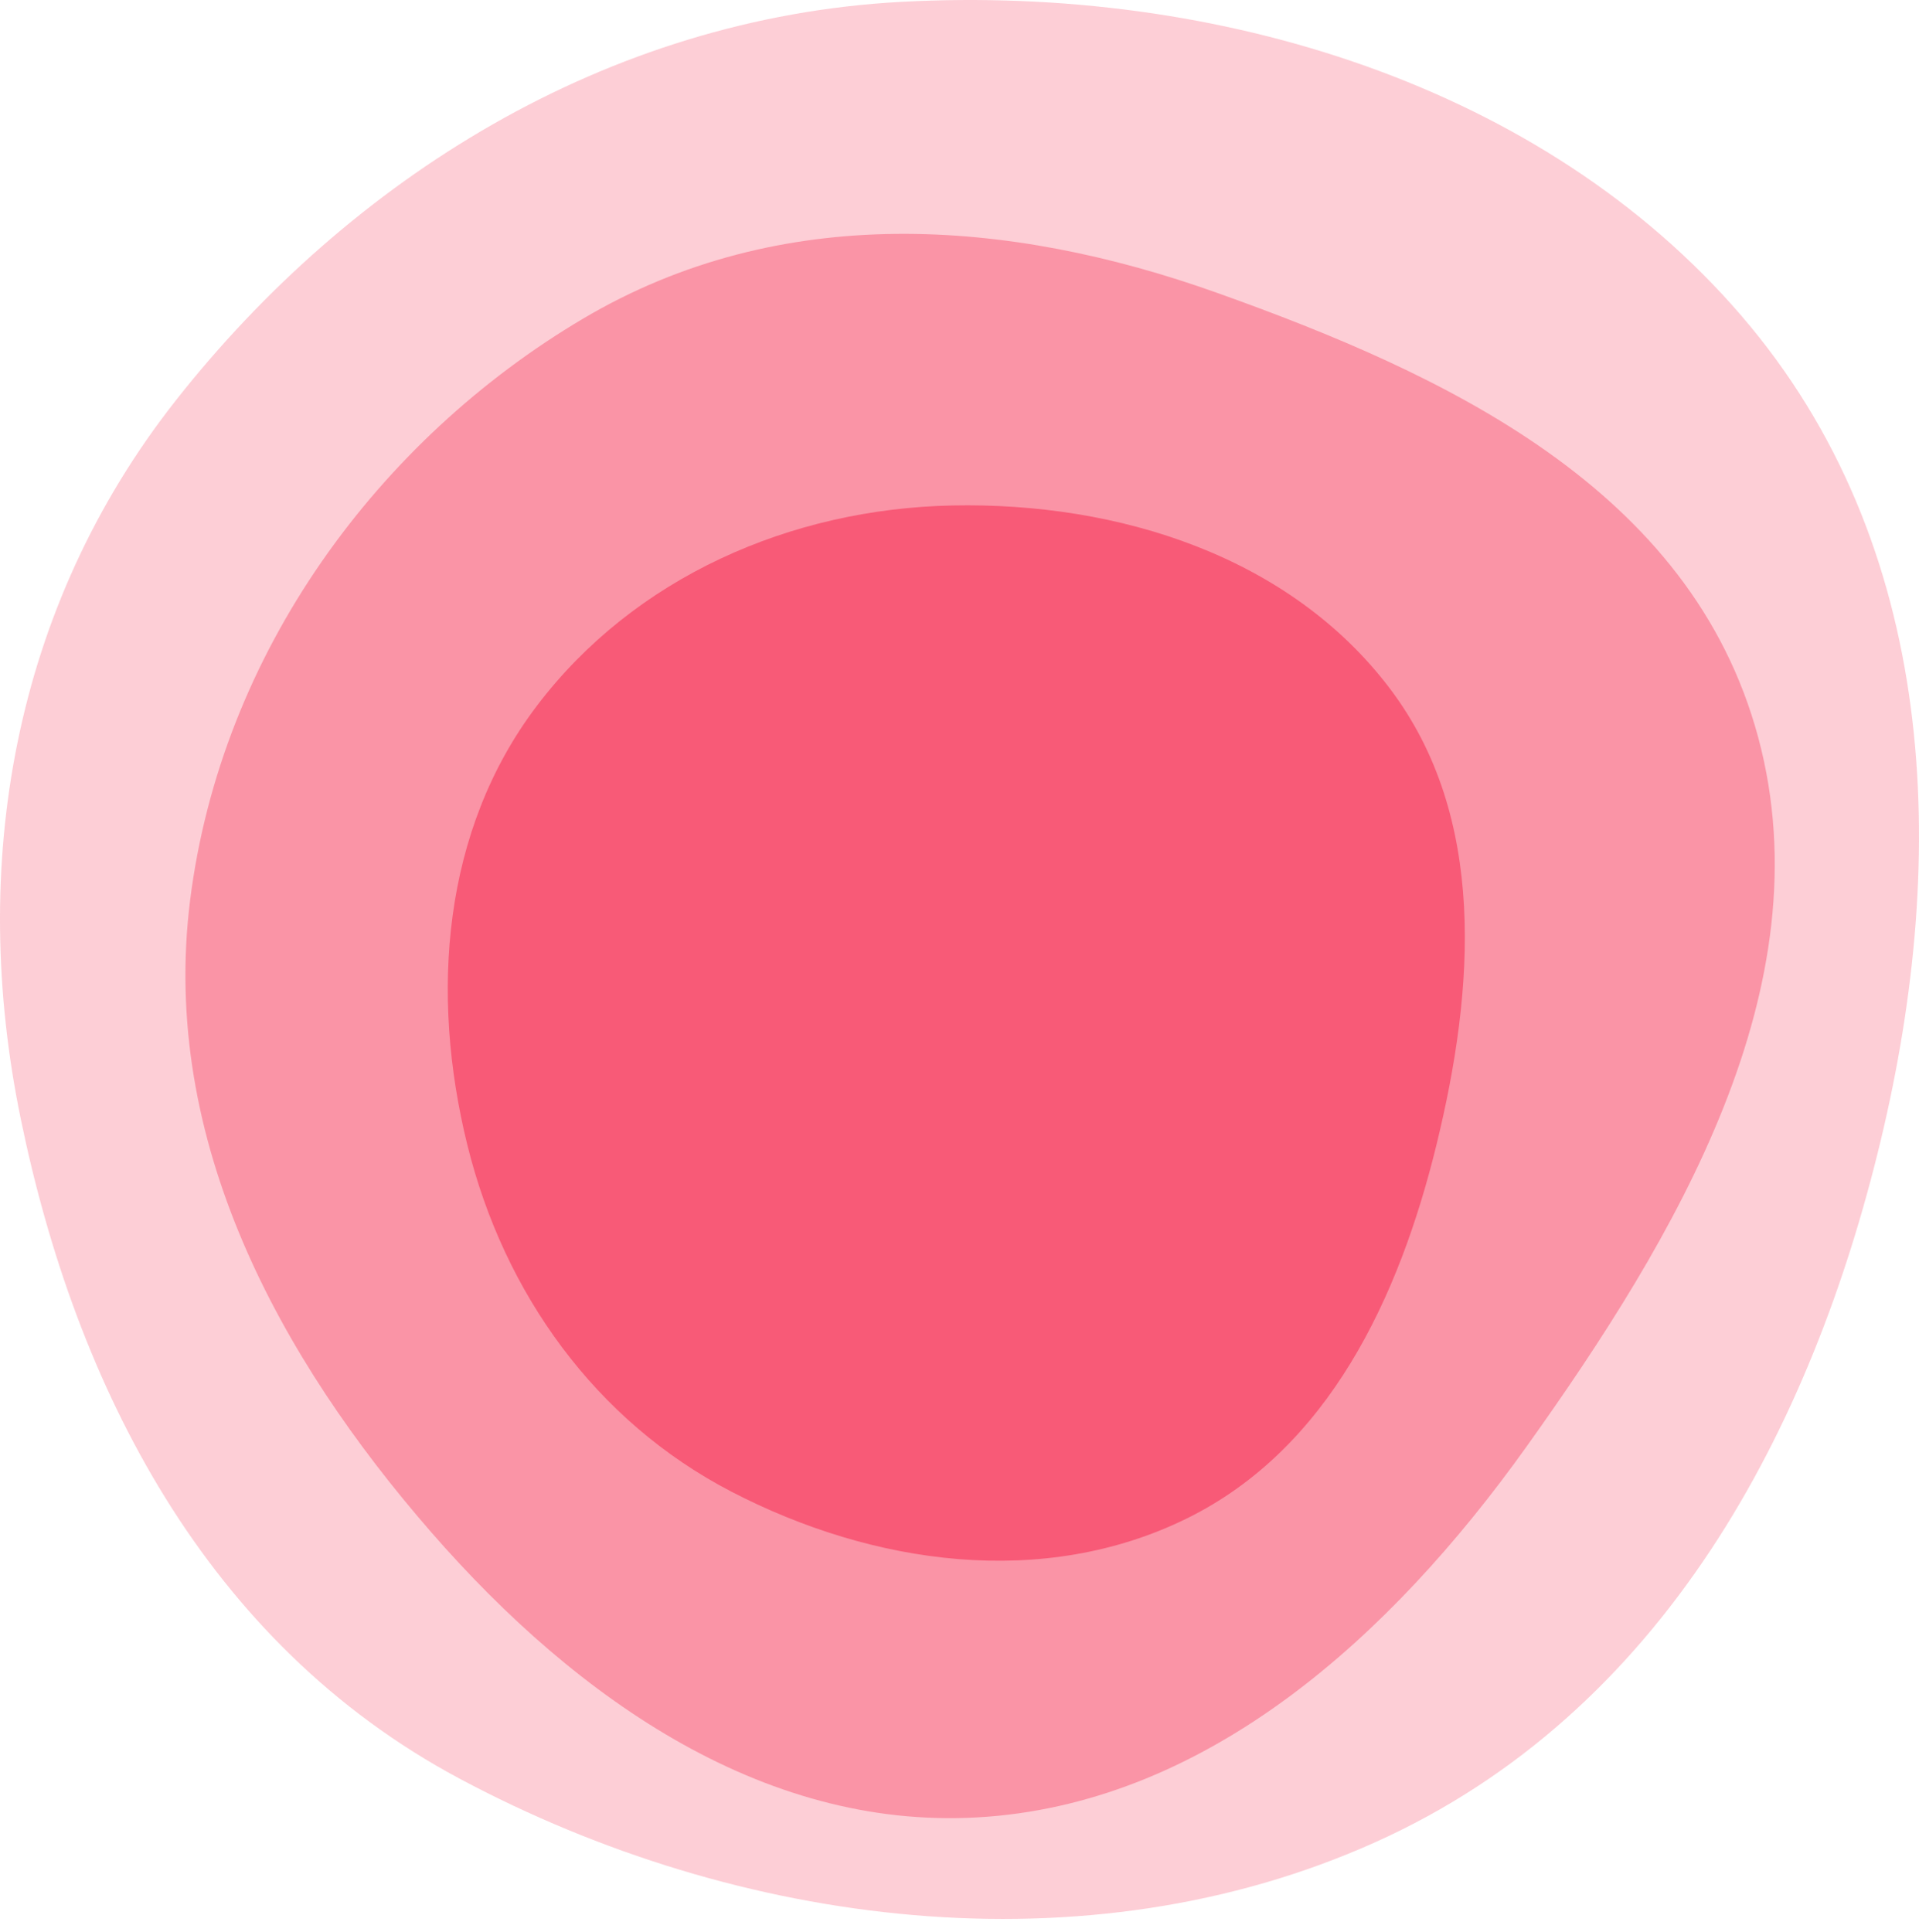
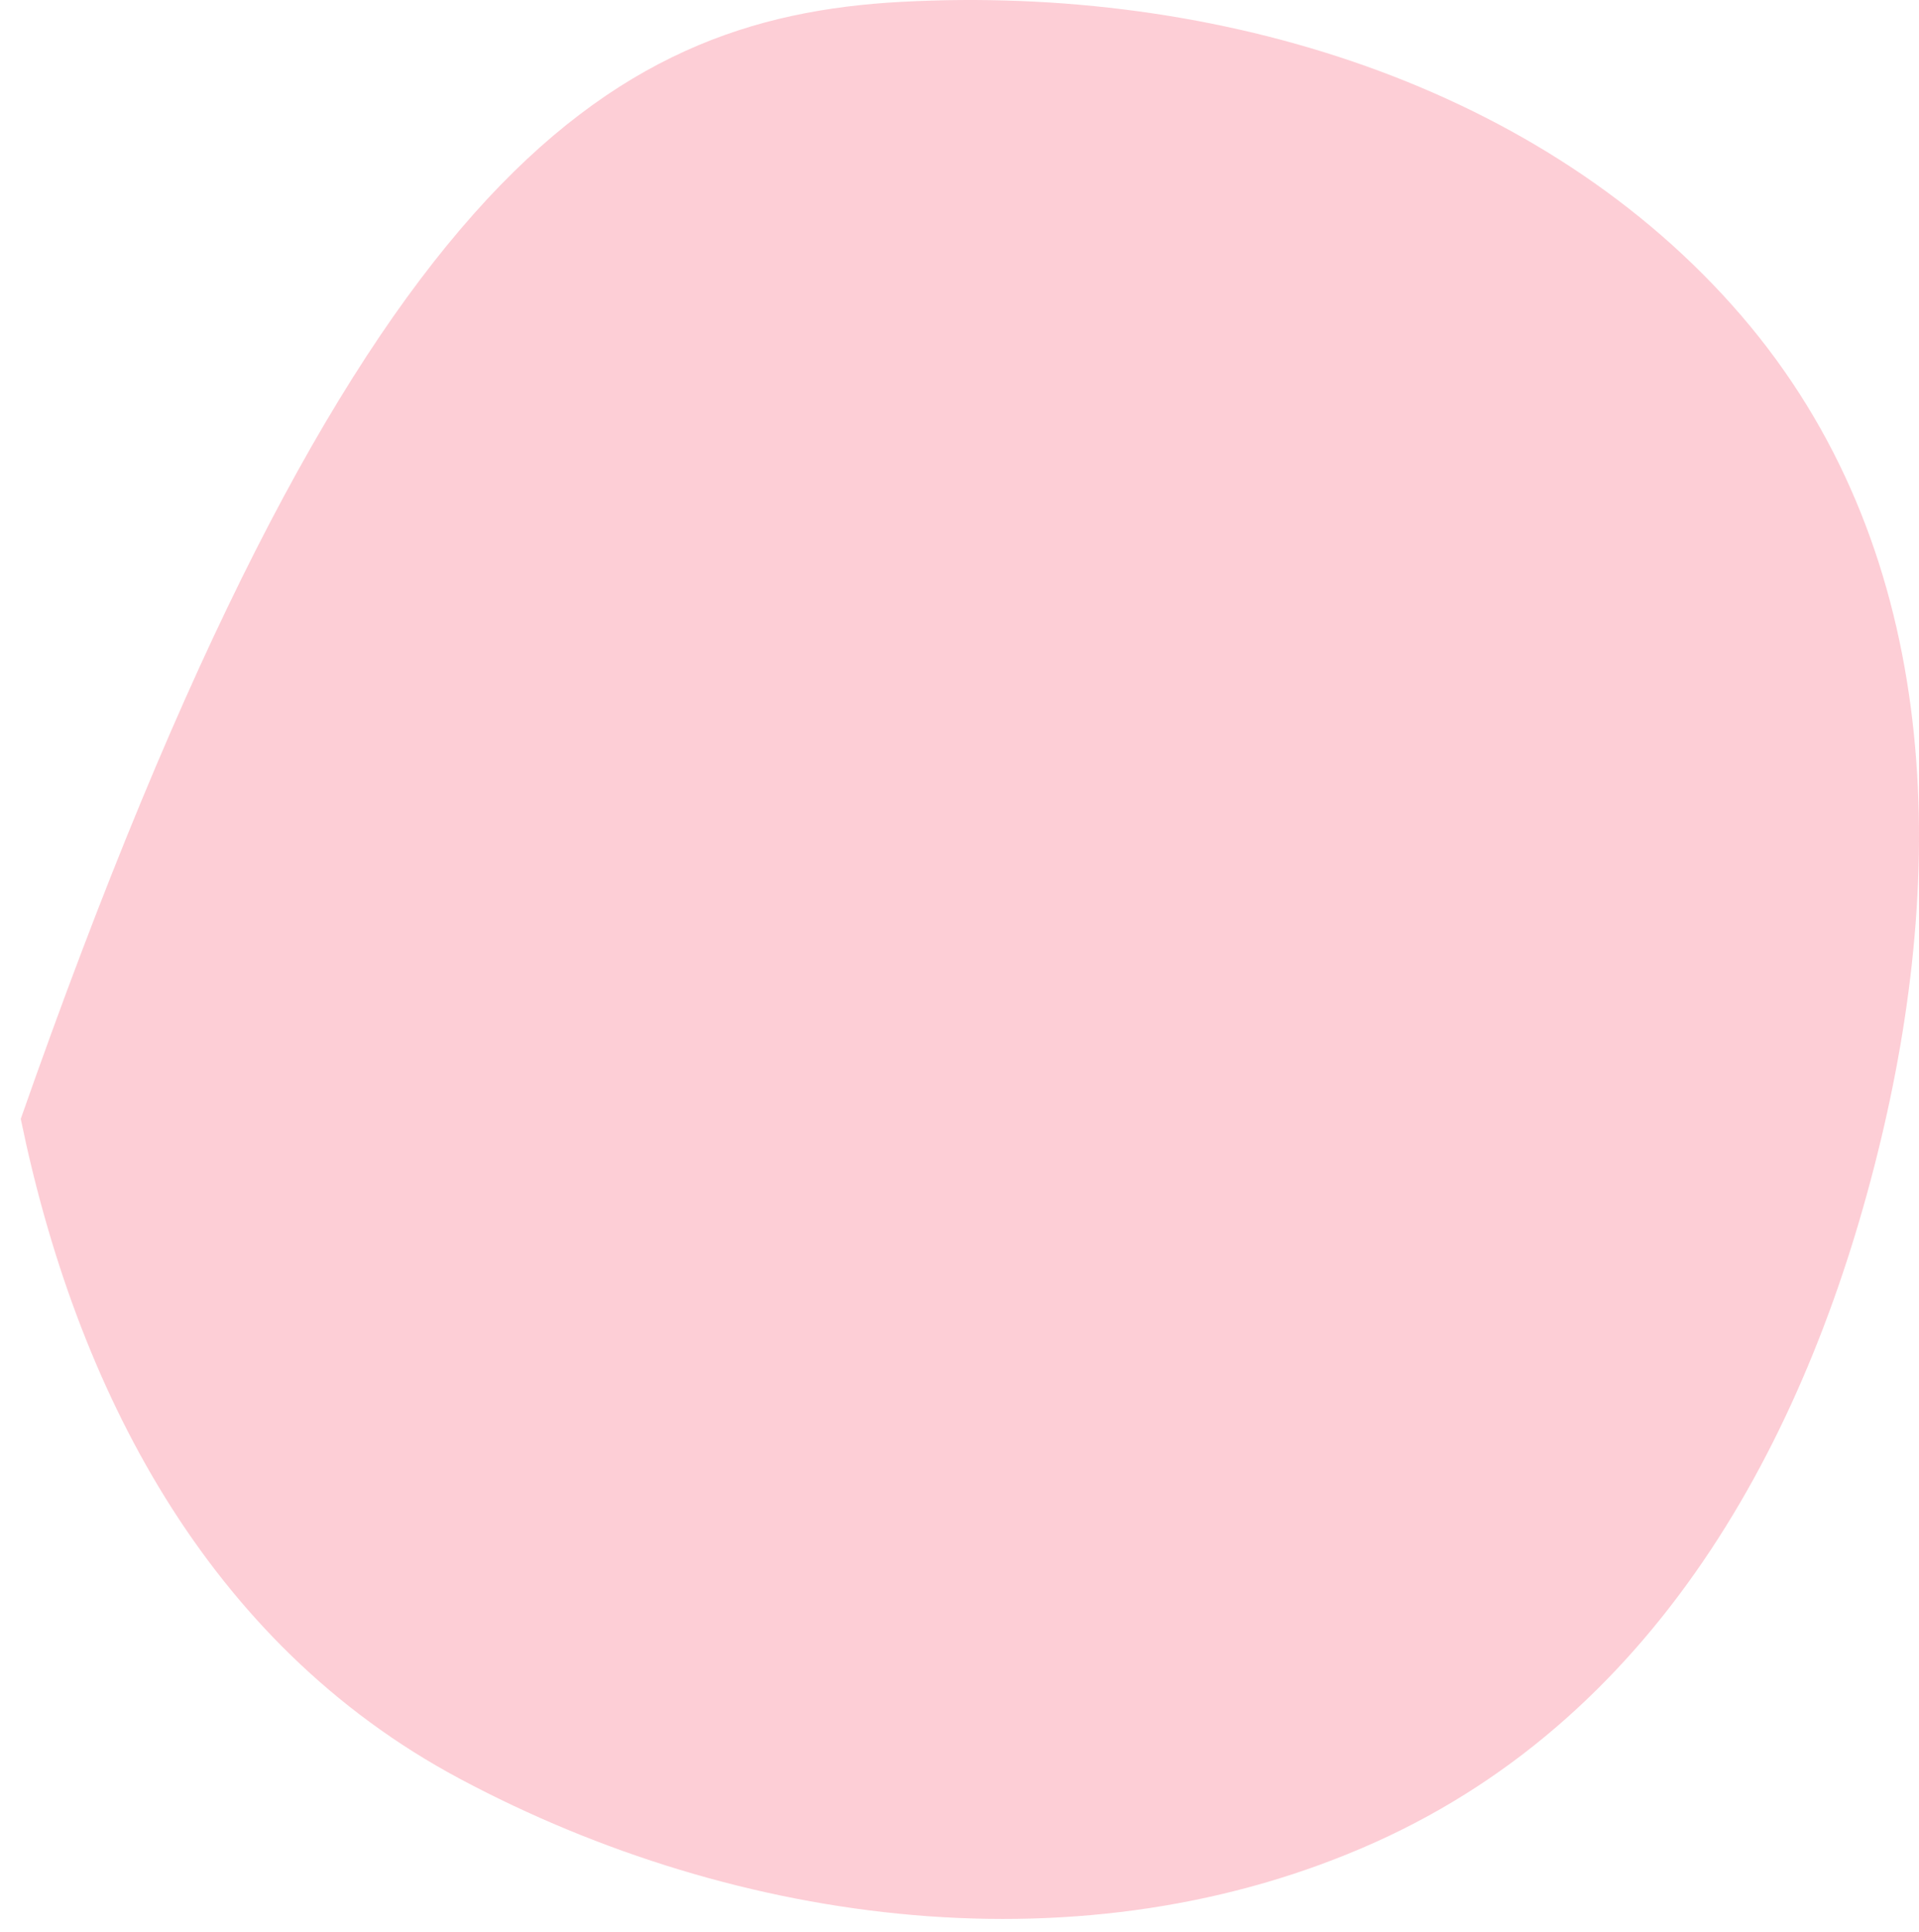
<svg xmlns="http://www.w3.org/2000/svg" width="300" height="302" viewBox="0 0 300 302" fill="none">
-   <path fill-rule="evenodd" clip-rule="evenodd" d="M140.874 0.291C190.472 -2.39 241.295 13.428 272.197 49.32C303.036 85.139 304.741 133.525 294.042 178.192C283.231 223.324 260.06 267.742 215.025 287.994C169.777 308.342 115.46 301.352 71.893 278.091C32.064 256.825 11.829 216.63 3.244 174.92C-4.882 135.44 1.914 95.048 27.529 62.546C54.735 28.027 94.692 2.787 140.874 0.291Z" fill="#F85A77" fill-opacity="0.3" />
-   <path fill-rule="evenodd" clip-rule="evenodd" d="M29.718 140.768C34.589 101.913 59.238 68.695 91.18 49.801C122.038 31.548 157.527 34.1 190.284 45.789C225.802 58.463 264.423 76.325 274.881 115.351C285.333 154.354 262.007 193.447 238.625 226.184C217.187 256.199 188.912 281.328 154.416 284.015C120.372 286.666 90.505 266.066 67.397 239.52C43.775 212.384 25.002 178.391 29.718 140.768Z" fill="#F85A77" fill-opacity="0.5" />
-   <path fill-rule="evenodd" clip-rule="evenodd" d="M148.897 79.023C174.916 78.495 201.645 86.98 217.286 107.649C232.499 127.751 230.543 154.565 224.559 179.004C218.709 202.895 207.693 226.5 185.514 237.401C163.096 248.421 136.491 244.696 114.321 233.189C93.077 222.162 78.797 202.168 73.073 179.041C67.214 155.363 69.158 129.83 83.923 110.355C99.162 90.252 123.575 79.537 148.897 79.023Z" fill="#F85A77" />
+   <path fill-rule="evenodd" clip-rule="evenodd" d="M140.874 0.291C190.472 -2.39 241.295 13.428 272.197 49.32C303.036 85.139 304.741 133.525 294.042 178.192C283.231 223.324 260.06 267.742 215.025 287.994C169.777 308.342 115.46 301.352 71.893 278.091C32.064 256.825 11.829 216.63 3.244 174.92C54.735 28.027 94.692 2.787 140.874 0.291Z" fill="#F85A77" fill-opacity="0.3" />
</svg>